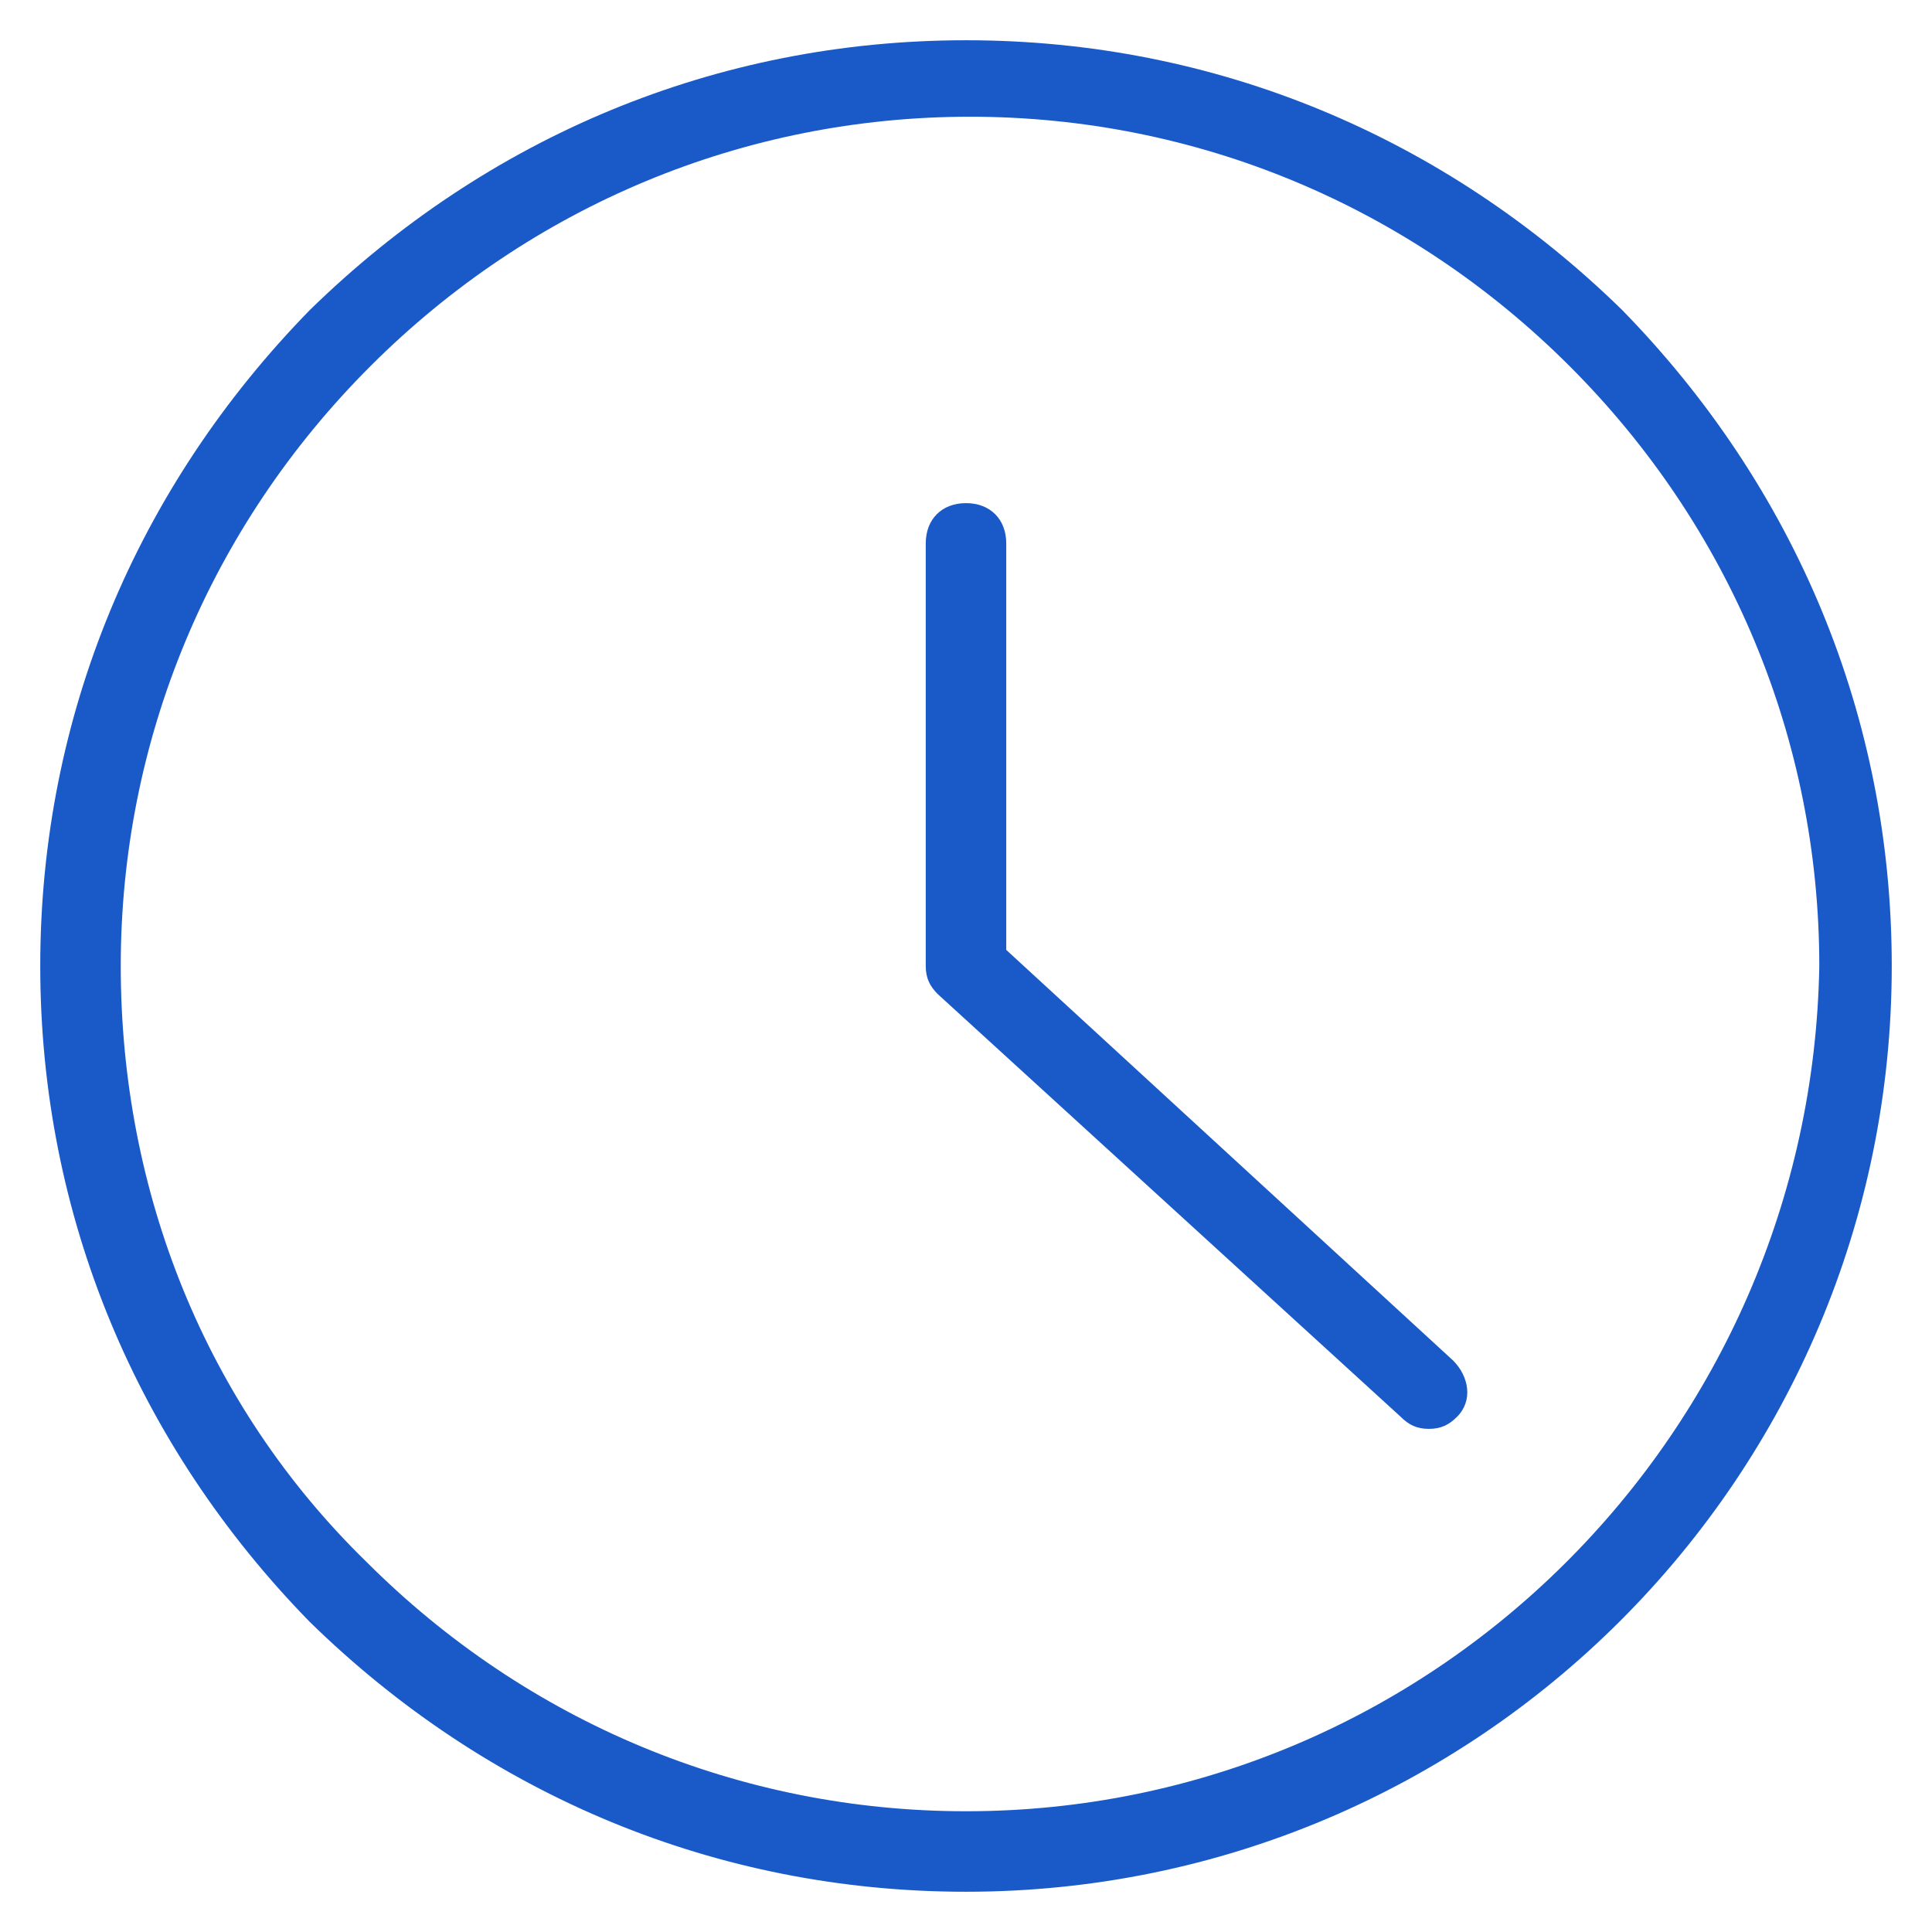
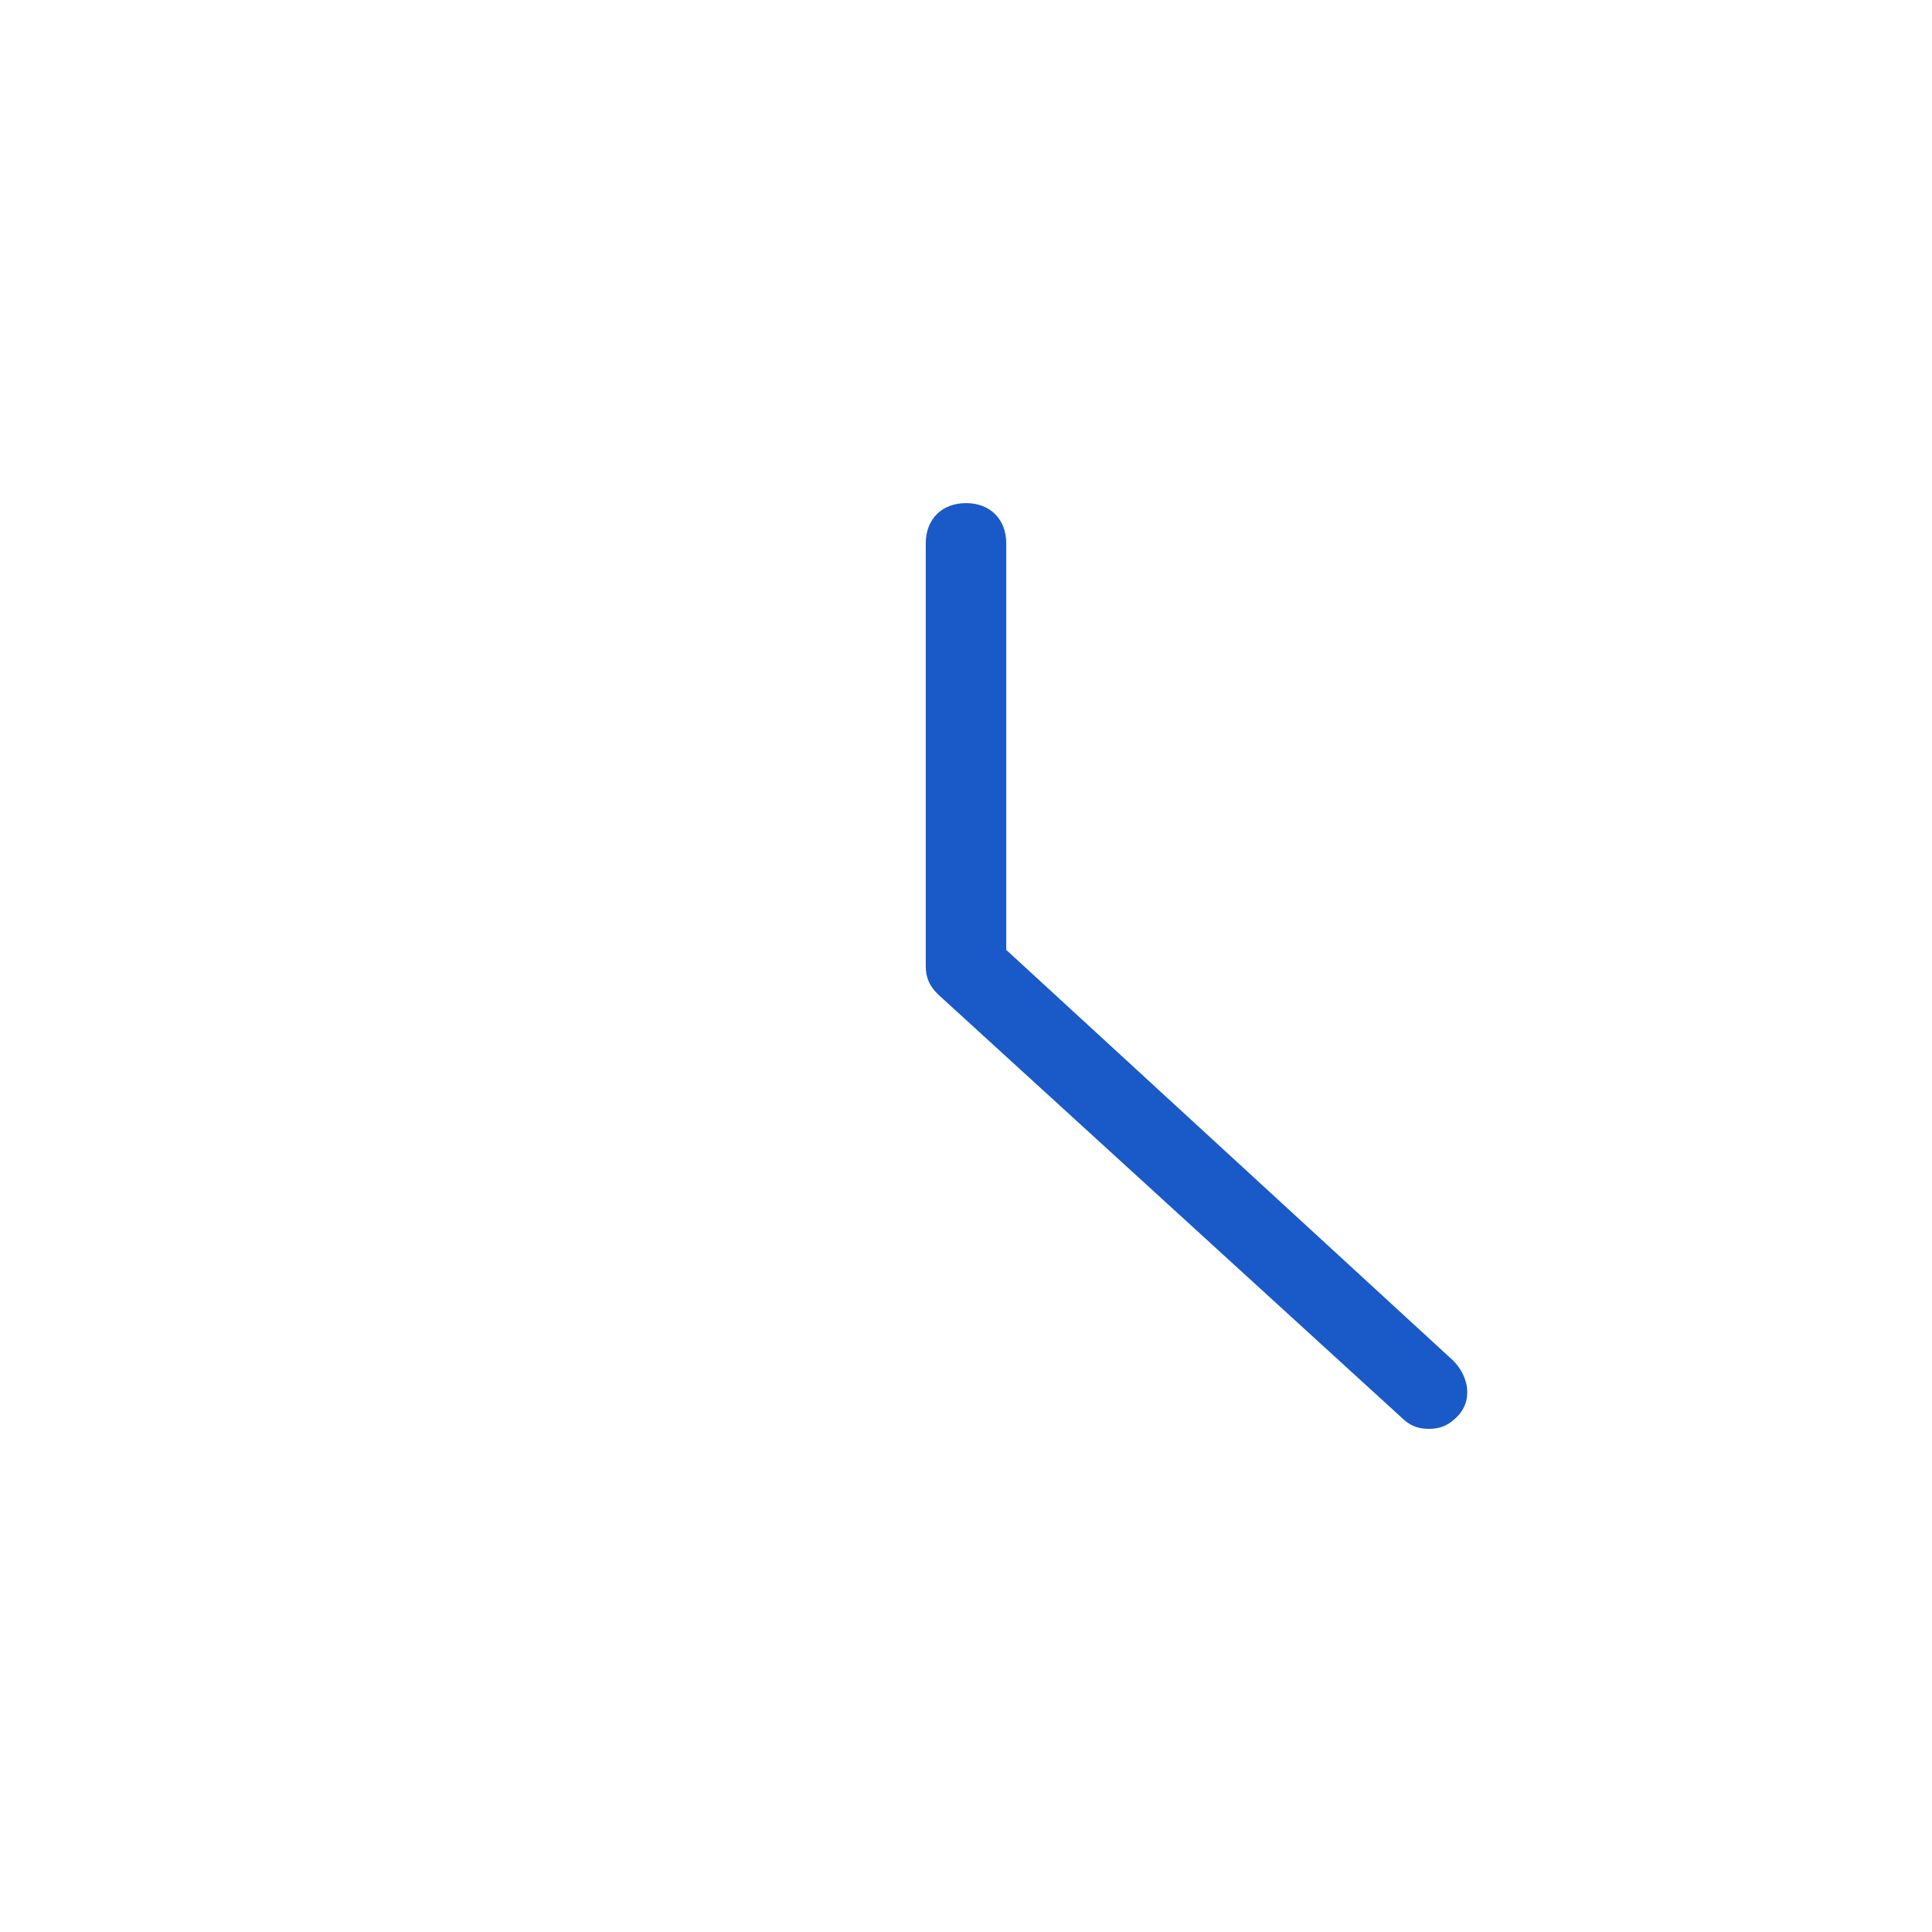
<svg xmlns="http://www.w3.org/2000/svg" version="1.1" id="Time-Clock-Circle--Streamline-Ultimate.svg" x="0px" y="0px" viewBox="0 0 48 48" style="enable-background:new 0 0 48 48;" xml:space="preserve">
  <style type="text/css">
	.st0{fill:#195AC8;}
</style>
  <g>
-     <path class="st0" d="M40.3,7.7C35.9,3.4,30.2,1,24,1l0,0C17.8,1,12.1,3.4,7.7,7.7C3.4,12.1,1,17.8,1,24l0,0   c0,6.2,2.4,11.9,6.7,16.3C12.1,44.6,17.8,47,24,47l0,0c12.7,0,23-10.3,23-23C47,17.8,44.6,12.1,40.3,7.7z M24,45   c-5.6,0-10.9-2.2-14.9-6.2C5.1,34.9,3,29.6,3,24H2l0,0h1c0-5.6,2.2-10.9,6.2-14.9s9.3-6.2,14.9-6.2l0,0C29.7,2.9,35,5.1,39,9.1   s6.2,9.3,6.2,14.9C45,35.6,35.6,45,24,45z" />
    <path class="st0" d="M25,23.6V13.5c0-0.6-0.4-1-1-1s-1,0.4-1,1V24c0,0.3,0.1,0.5,0.3,0.7l11.5,10.5c0.2,0.2,0.4,0.3,0.7,0.3   s0.5-0.1,0.7-0.3c0.4-0.4,0.3-1-0.1-1.4L25,23.6z" />
  </g>
</svg>